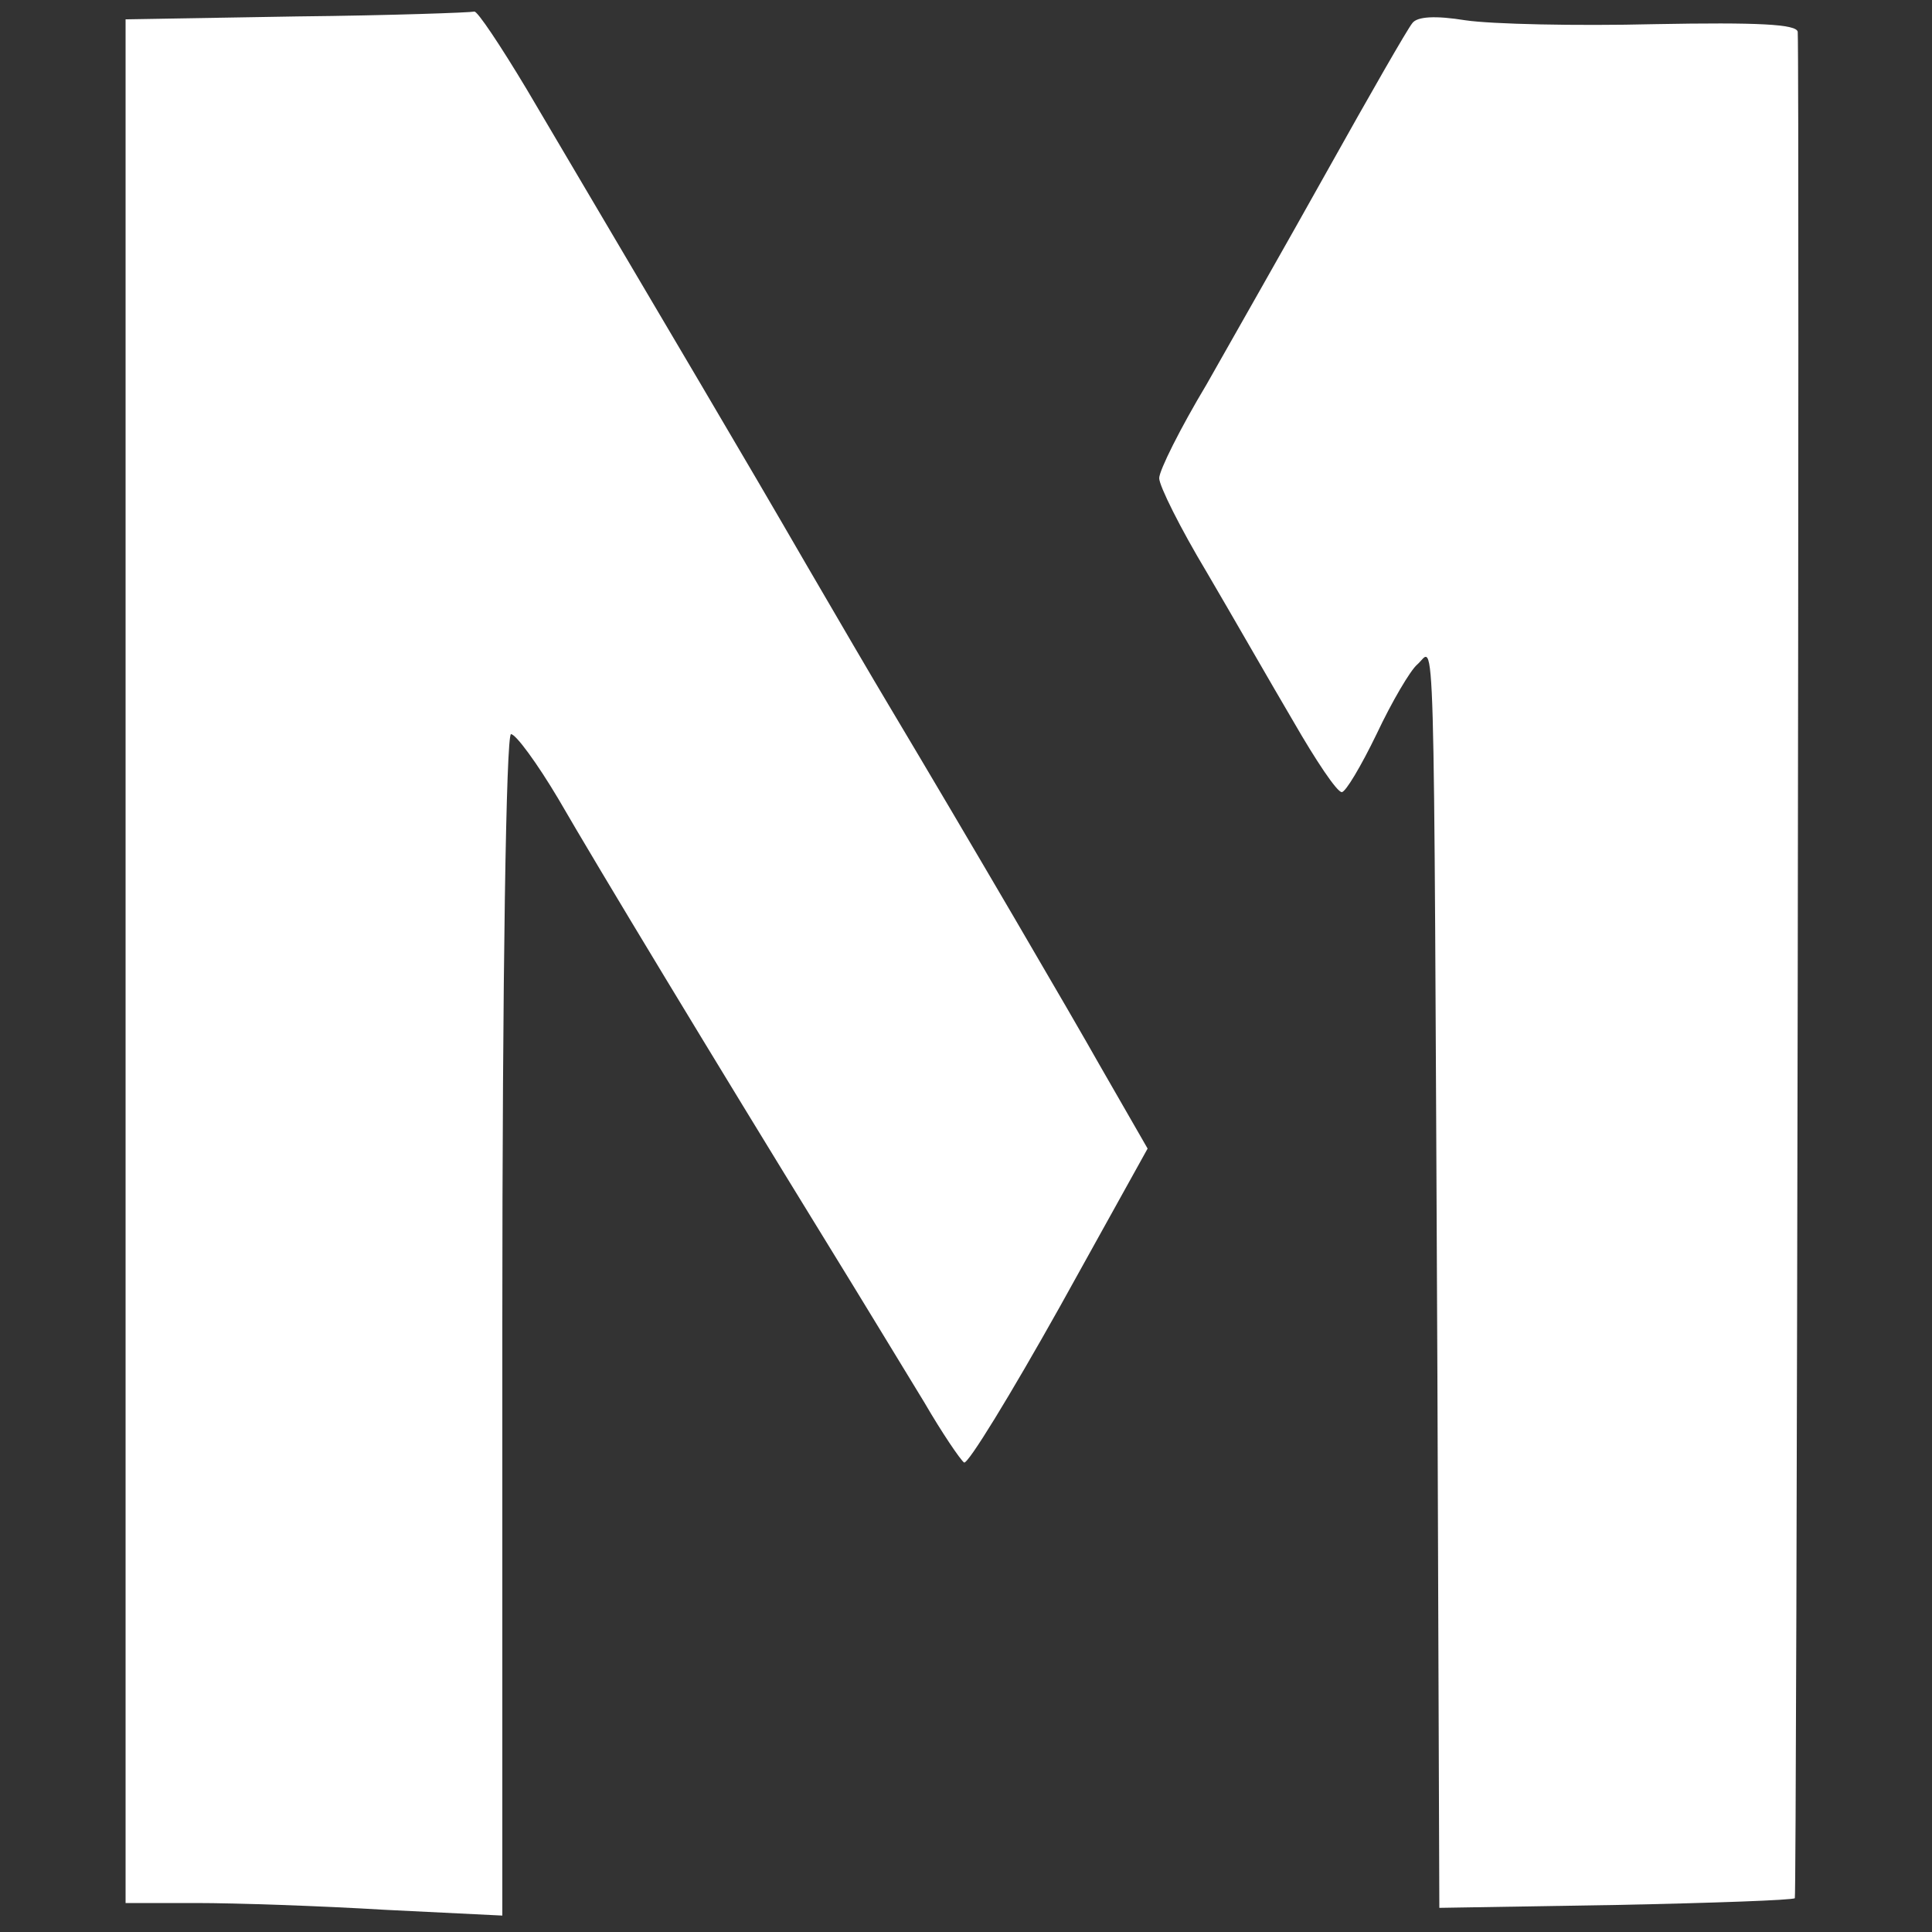
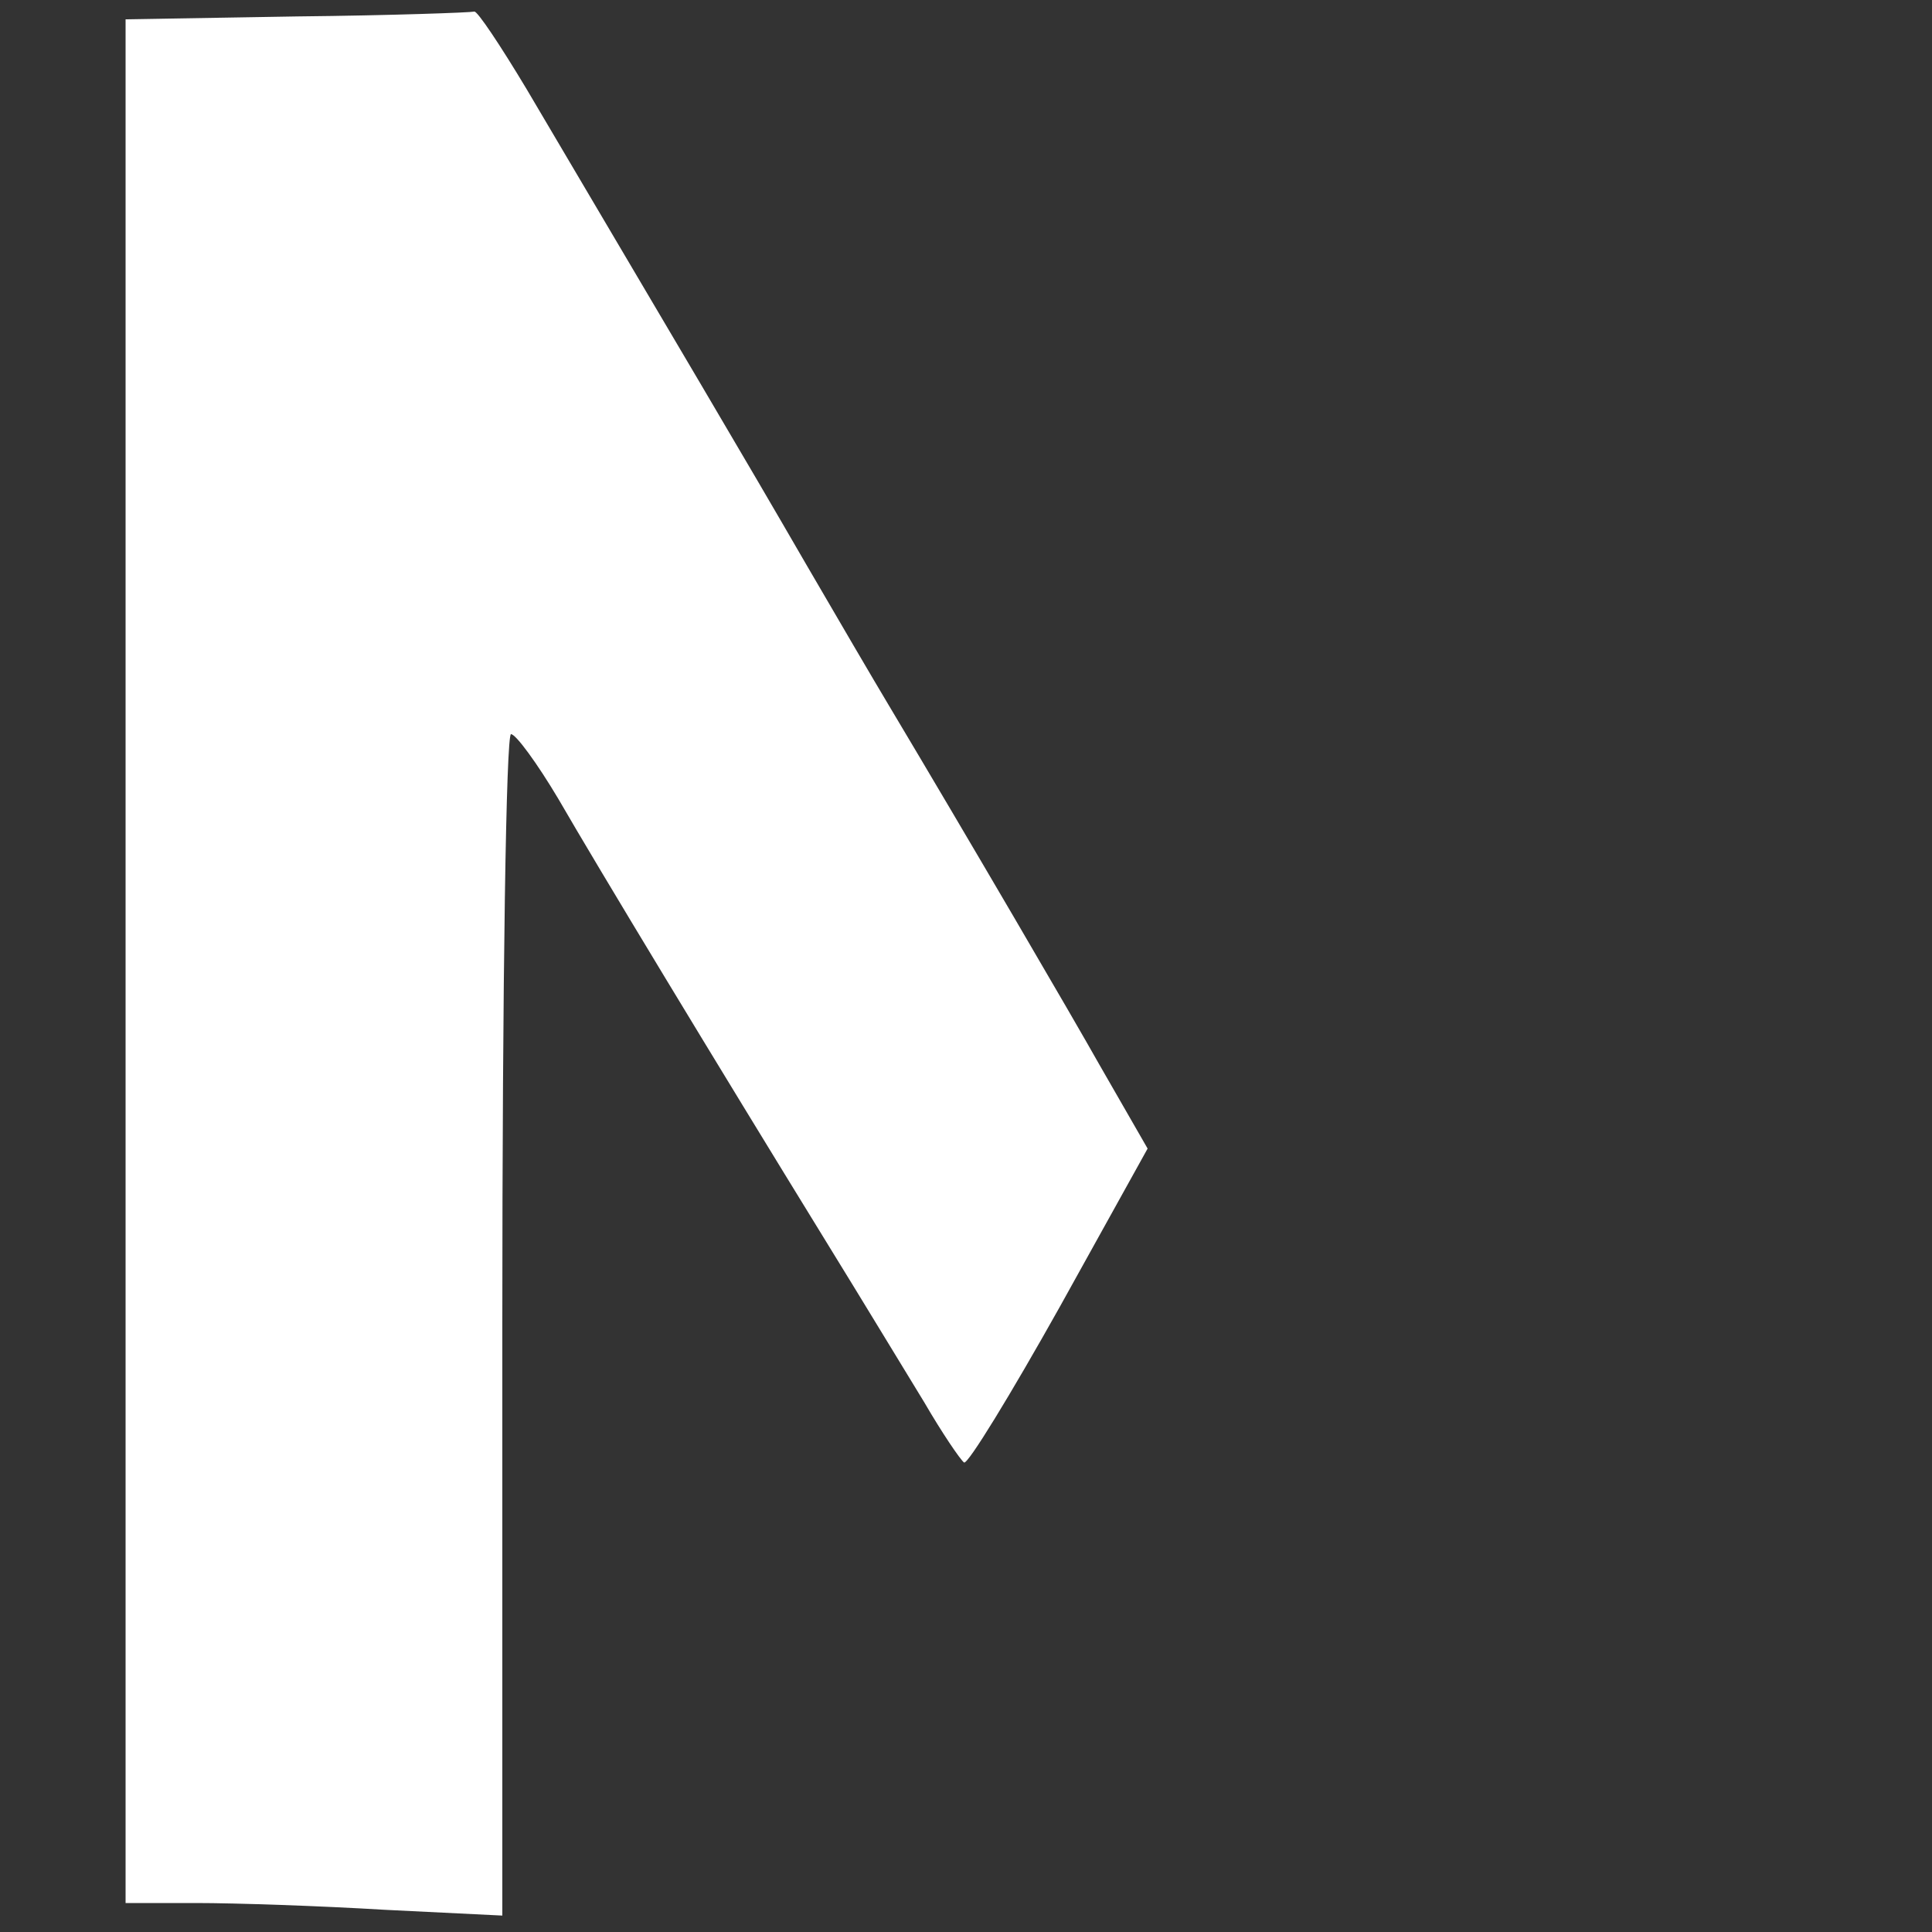
<svg xmlns="http://www.w3.org/2000/svg" version="1.0" width="200pt" height="200pt" viewBox="0 0 200 200" preserveAspectRatio="xMidYMid meet">
  <rect x="0" y="0" width="200" height="200" fill="#333333" stroke="none" />
  <g transform="translate(0,200) scale(0.1,-0.1)" fill="#000000" stroke="none">
    <path d="M 308 1983 L 130 1980 L 130 1005 L 130 30 L 203 30 C 244 30 332 27 398 23 L 520 17 L 520 628 C 520 991 524 1240 529 1240 C 534 1240 556 1210 578 1173 C 619 1102 740 902 855 715 C 892 655 938 579 957 548 C 975 517 994 489 998 486 C 1002 484 1046 556 1097 647 L 1188 811 L 1138 898 C 1111 946 1003 1131 920 1270 C 905 1295 867 1360 835 1415 C 765 1536 709 1630 545 1908 C 518 1953 494 1989 491 1988 C 487 1987 405 1984 308 1983 Z" style="fill: rgb(255, 255, 255);" />
-     <path d="M1462 1976 c-5 -6 -44 -74 -87 -151 -43 -77 -100 -177 -126 -223 -27 -45 -49 -89 -49 -97 0 -8 22 -52 49 -97 27 -46 67 -116 90 -155 23 -40 45 -73 50 -73 4 0 20 27 36 60 16 34 35 66 42 72 19 16 17 81 21 -737 l2 -550 183 3 c100 2 183 5 185 7 2 2 5 1889 3 1932 -1 8 -41 10 -148 8 -82 -2 -169 0 -196 4 -31 5 -50 4 -55 -3z" style="fill: rgb(255, 255, 255);" />
  </g>
</svg>